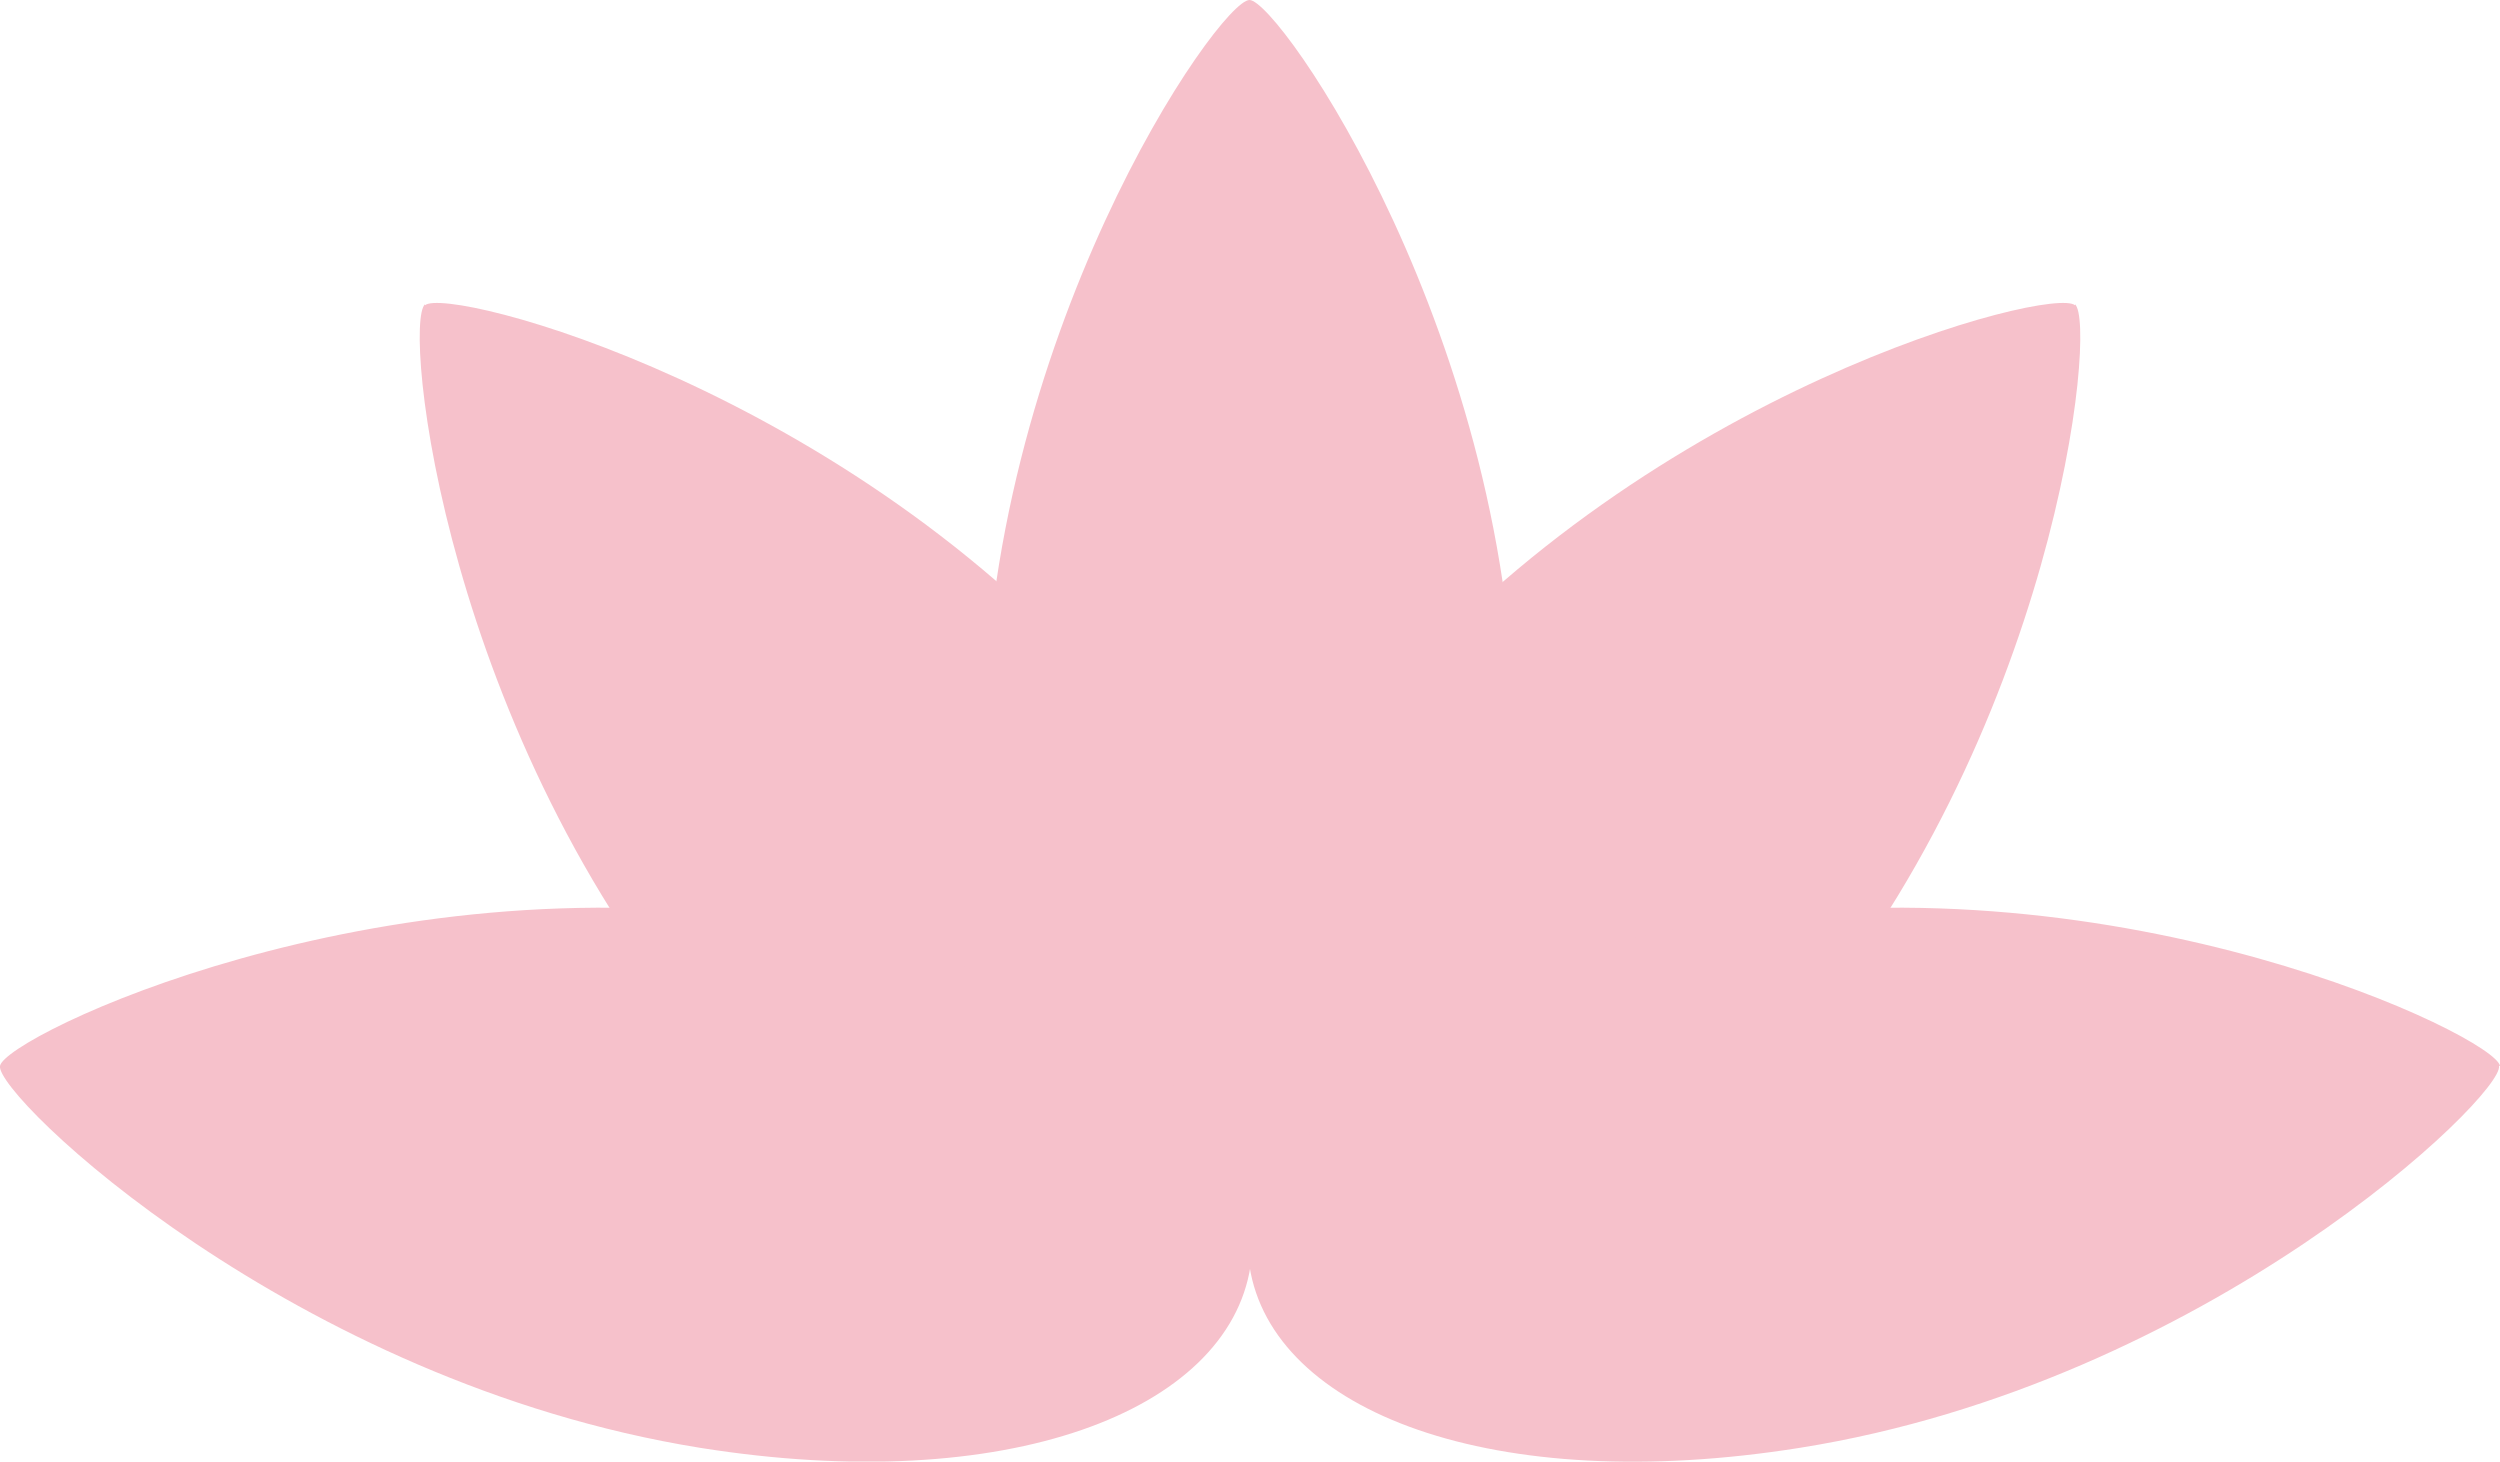
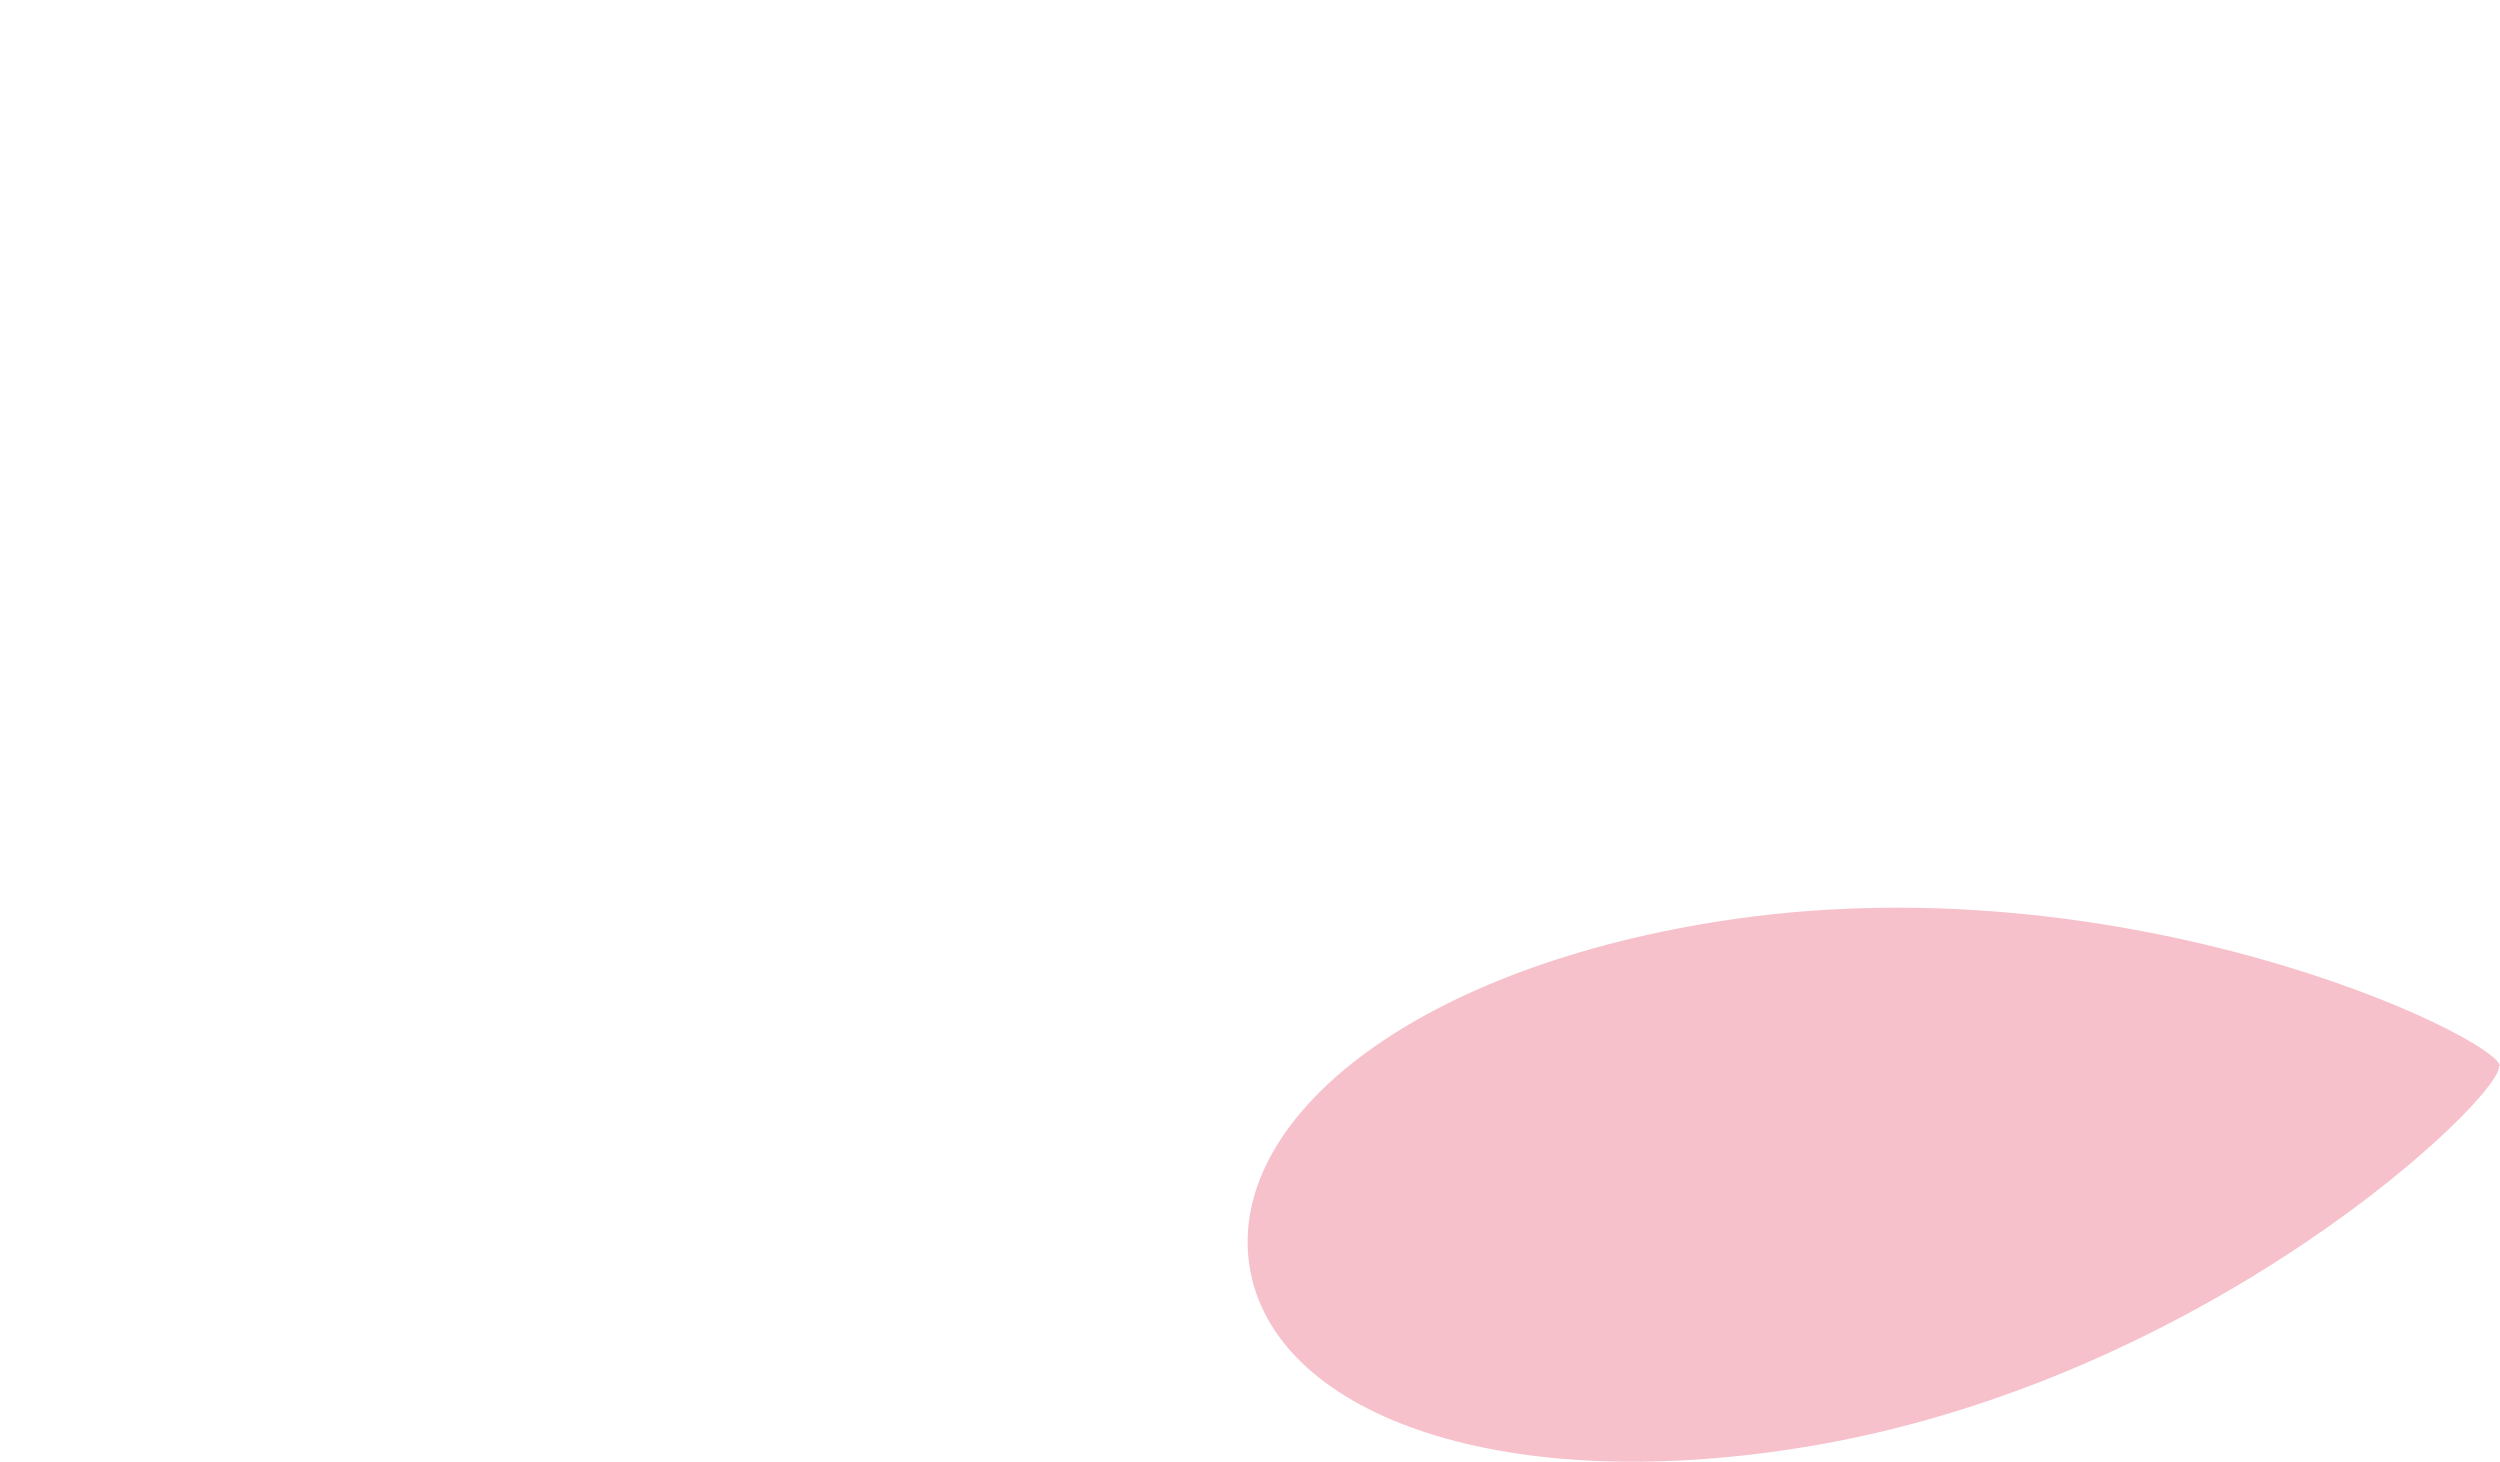
<svg xmlns="http://www.w3.org/2000/svg" viewBox="0 0 25.47 14.89">
  <defs>
    <style>
      .cls-1 {
        fill: #f6c1cb;
        mix-blend-mode: multiply;
      }

      .cls-2 {
        isolation: isolate;
      }
    </style>
  </defs>
  <g class="cls-2">
    <g id="_レイヤー_2" data-name="レイヤー 2">
      <g id="okinawa_02">
        <g>
-           <path class="cls-1" d="M12.73,0c-.31,0-2.71,3.45-2.71,7.65,0,3.18,1.21,5.25,2.71,5.25s2.71-2.08,2.71-5.25c0-4.19-2.41-7.65-2.71-7.65Z" />
-           <path class="cls-1" d="M21.14,3.11c-.23-.2-4.31.85-7.04,4.03-2.07,2.41-2.5,4.78-1.36,5.75s3.41.19,5.48-2.22c2.73-3.18,3.15-7.37,2.92-7.57Z" />
          <path class="cls-1" d="M25.47,10.86c-.05-.3-3.84-2.13-7.98-1.47-3.14.5-4.99,2.03-4.76,3.51s2.48,2.35,5.61,1.85c4.14-.66,7.17-3.59,7.12-3.89Z" />
-           <path class="cls-1" d="M4.33,3.11c.23-.2,4.31.85,7.04,4.03,2.07,2.41,2.5,4.78,1.36,5.75s-3.41.19-5.48-2.22c-2.73-3.18-3.15-7.37-2.92-7.57Z" />
-           <path class="cls-1" d="M0,10.86c.05-.3,3.84-2.13,7.98-1.47,3.14.5,4.99,2.03,4.76,3.51s-2.48,2.35-5.61,1.85C2.98,14.08-.05,11.16,0,10.86Z" />
        </g>
      </g>
    </g>
  </g>
</svg>